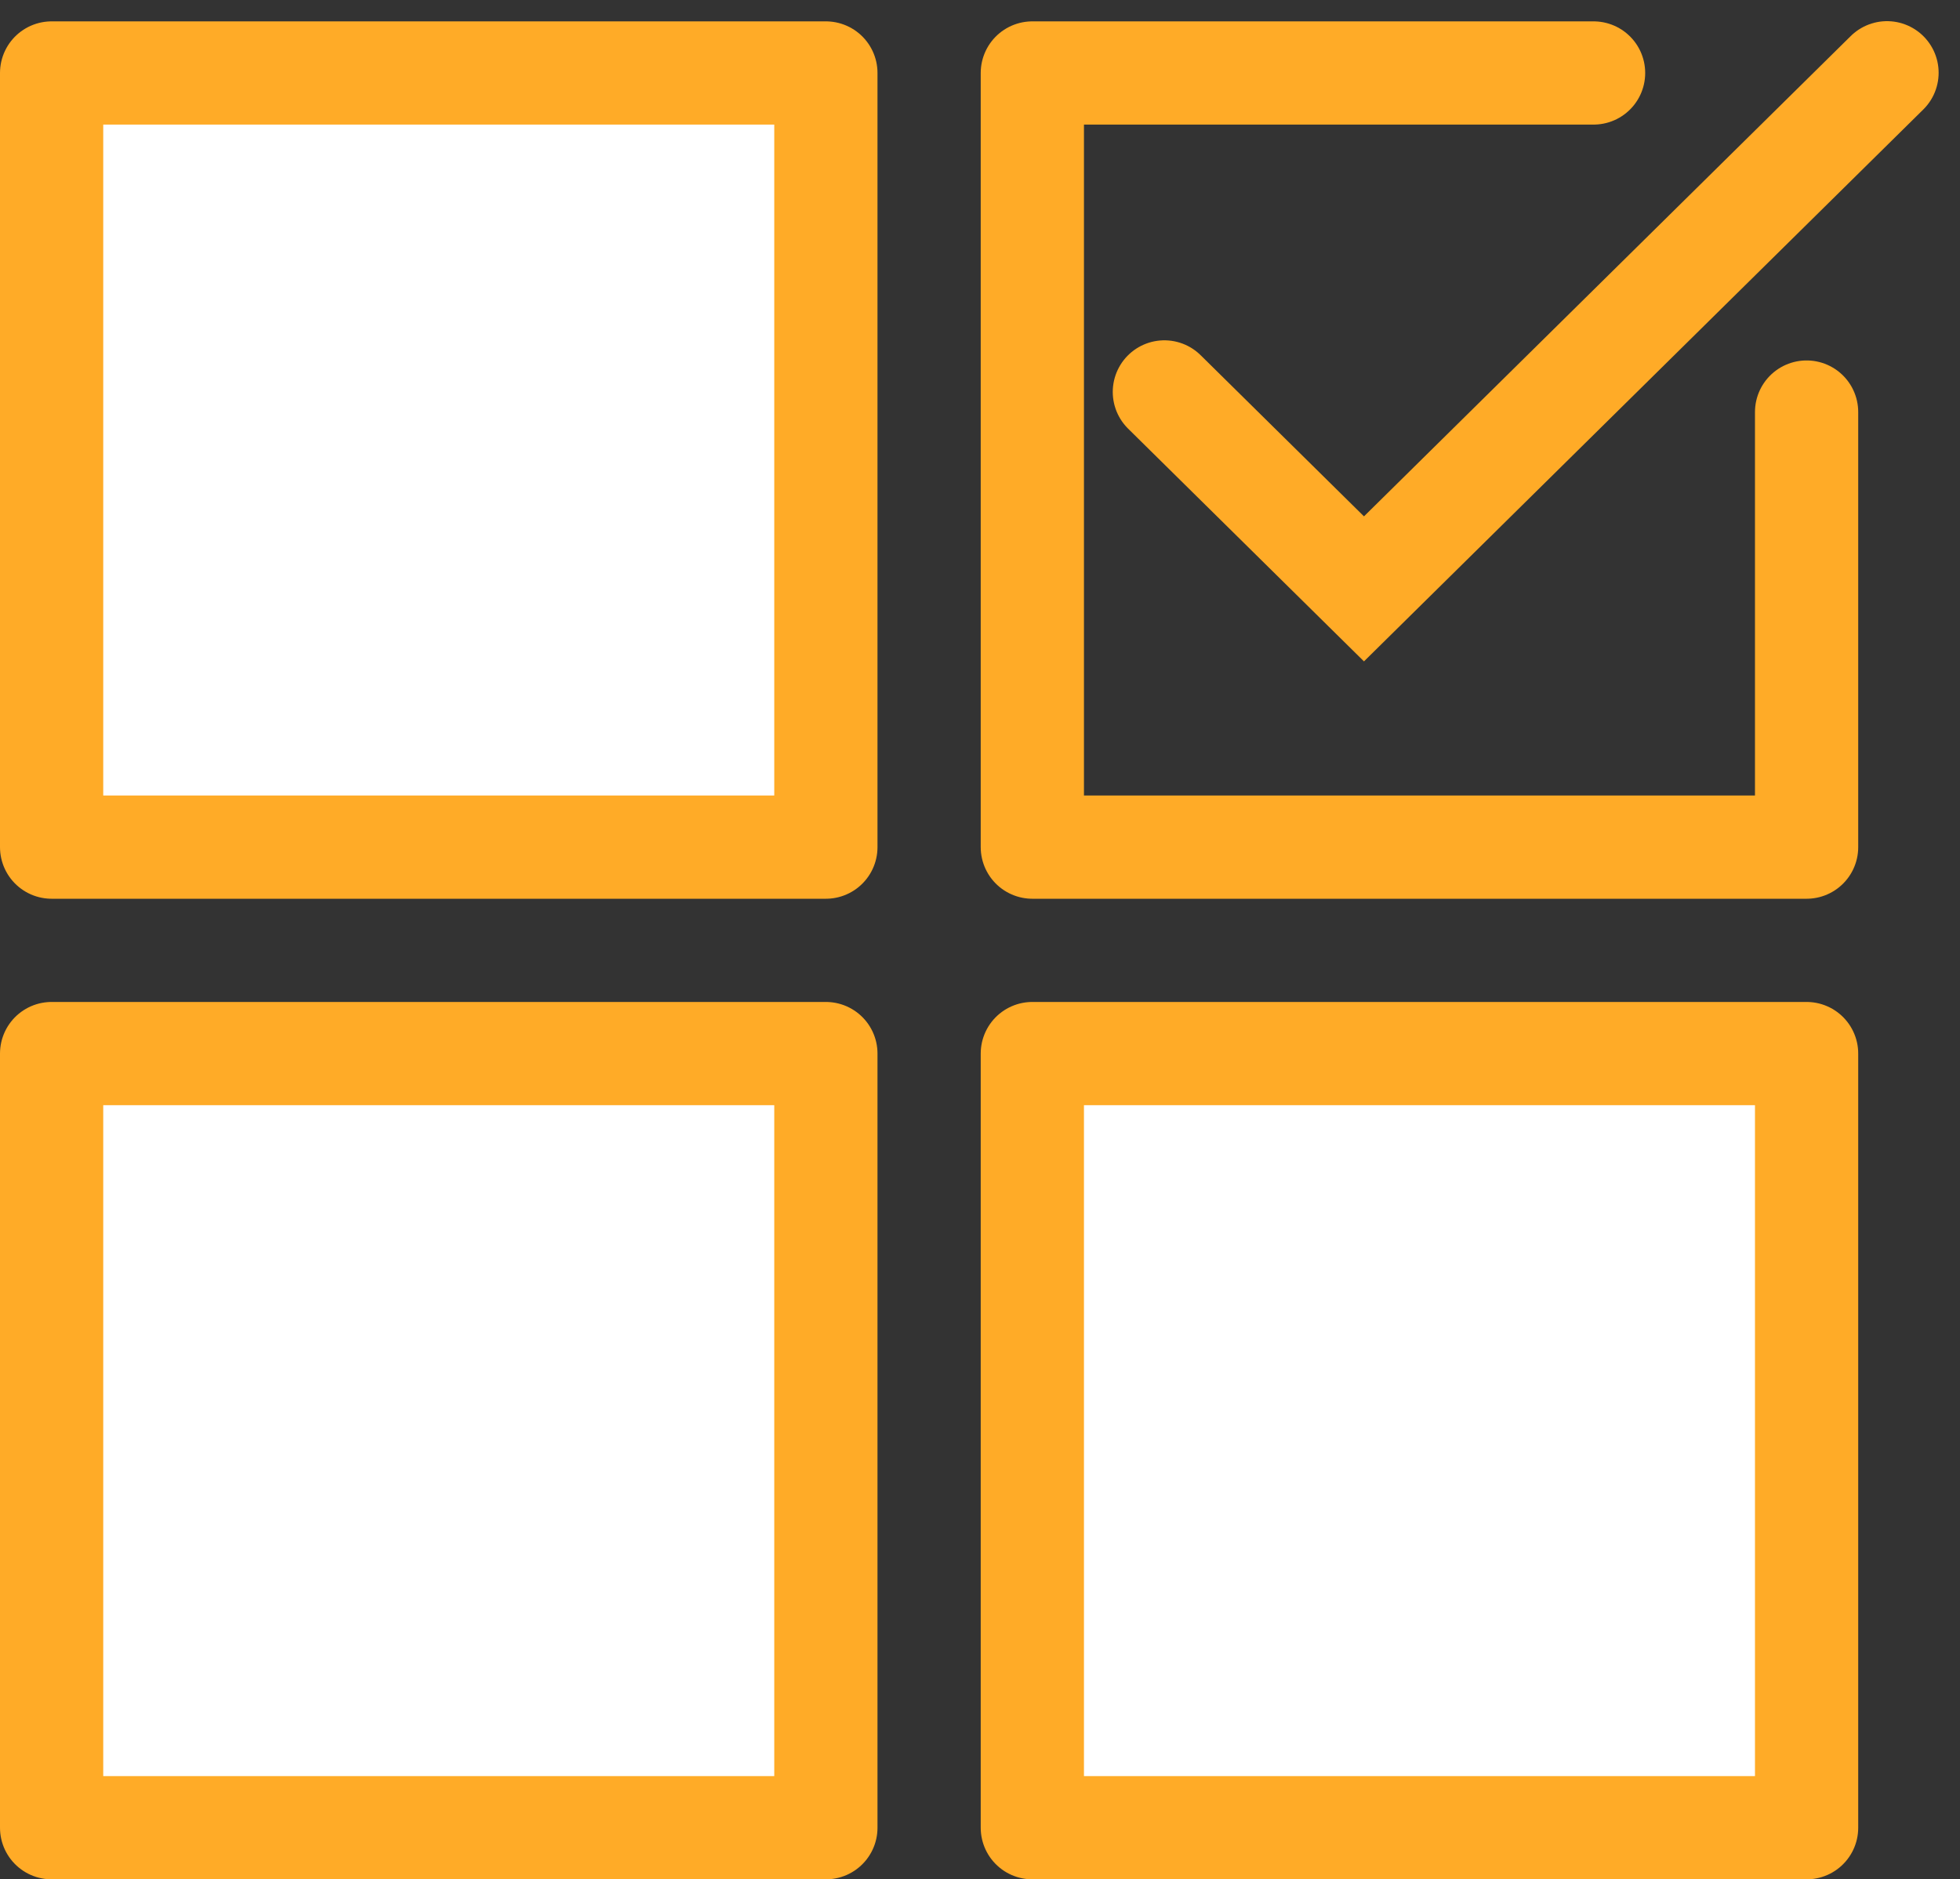
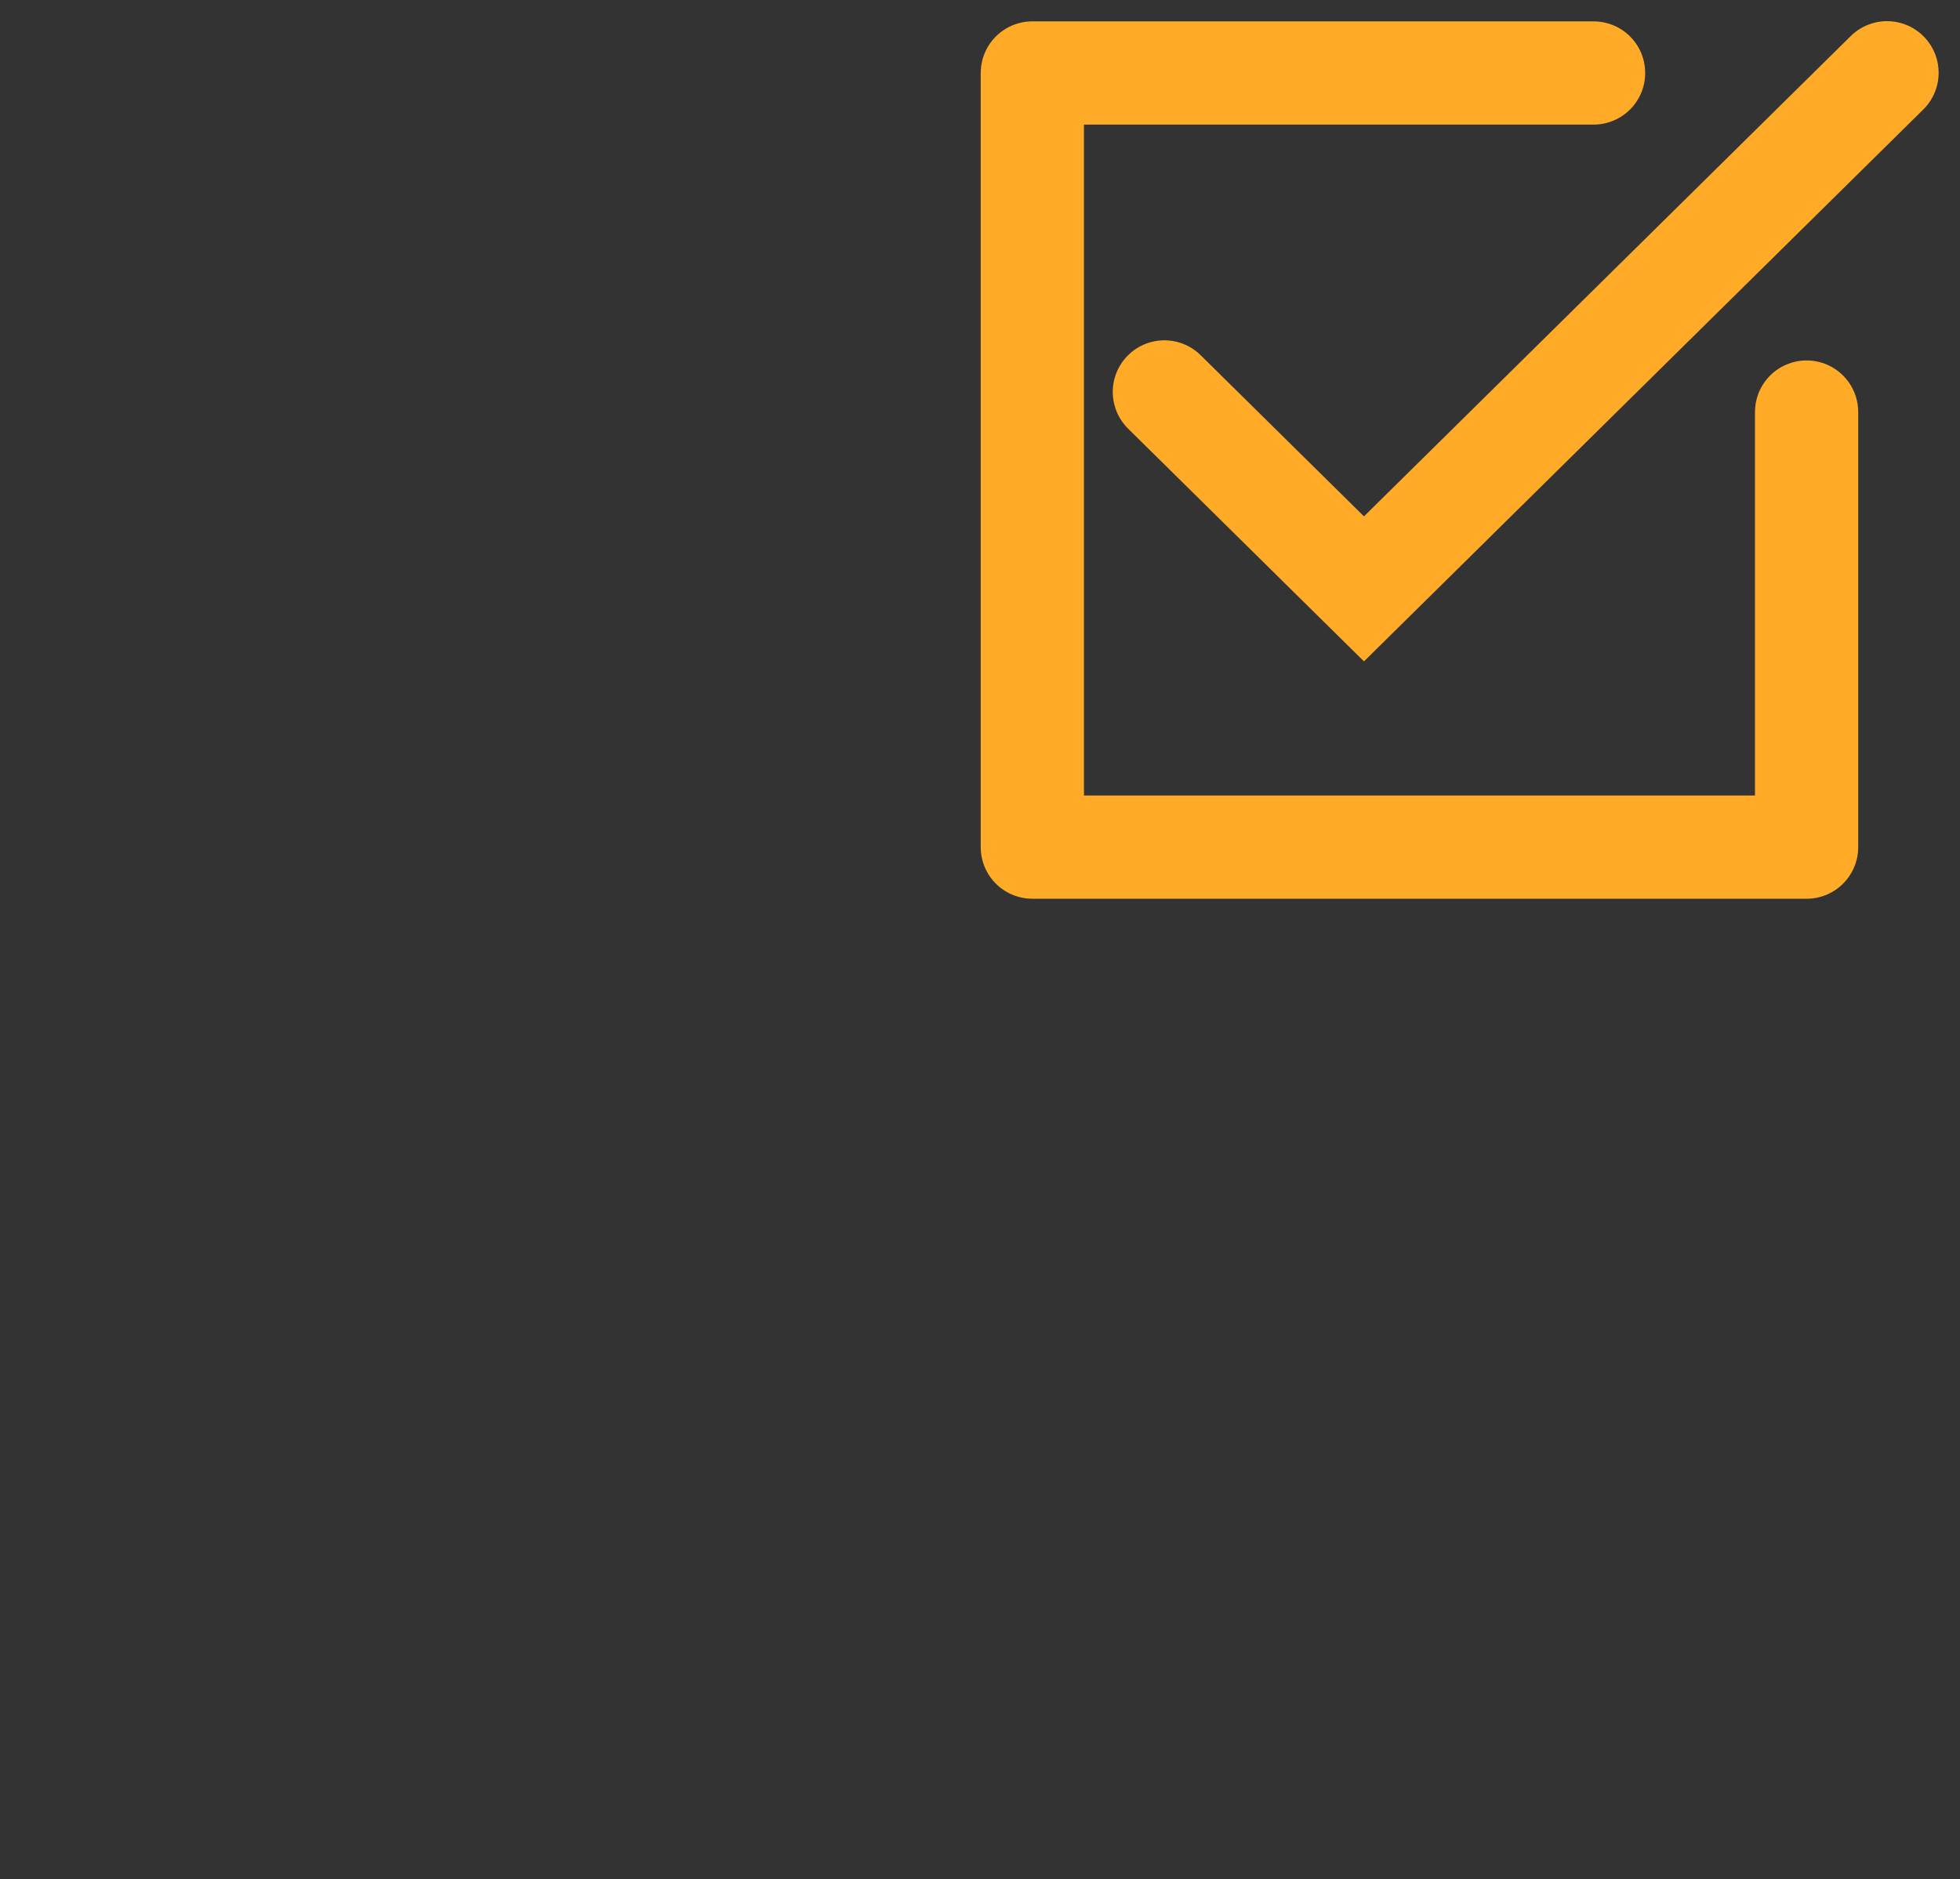
<svg xmlns="http://www.w3.org/2000/svg" width="37.972" height="36.414" viewBox="0 0 37.972 36.414">
  <rect x="0" y="0" width="37.972" height="36.414" fill="#333333" stroke="none" />
  <g id="グループ_40782" data-name="グループ 40782" transform="translate(-222 -2523.586)">
    <g id="グループ_40781" data-name="グループ 40781">
-       <rect id="長方形_57963" data-name="長方形 57963" width="15" height="15" transform="translate(223 2525)" fill="#fff" stroke="#ffab27" stroke-linejoin="round" stroke-width="2" />
-       <rect id="長方形_57966" data-name="長方形 57966" width="15" height="15" transform="translate(223 2544)" fill="#fff" stroke="#ffab27" stroke-linejoin="round" stroke-width="2" />
-       <rect id="長方形_57965" data-name="長方形 57965" width="15" height="15" transform="translate(242 2544)" fill="#fff" stroke="#ffab27" stroke-linejoin="round" stroke-width="2" />
      <path id="パス_102123" data-name="パス 102123" d="M16,7.57V16H1V1H11.873" transform="translate(241 2524)" fill="none" stroke="#ffab27" stroke-linecap="round" stroke-linejoin="round" stroke-width="2" />
    </g>
    <path id="パス_102124" data-name="パス 102124" d="M-7213.442-17460.8l3.867,3.816,10.133-10" transform="translate(7458 19991.98)" fill="none" stroke="#ffab27" stroke-linecap="round" stroke-width="2" />
  </g>
</svg>